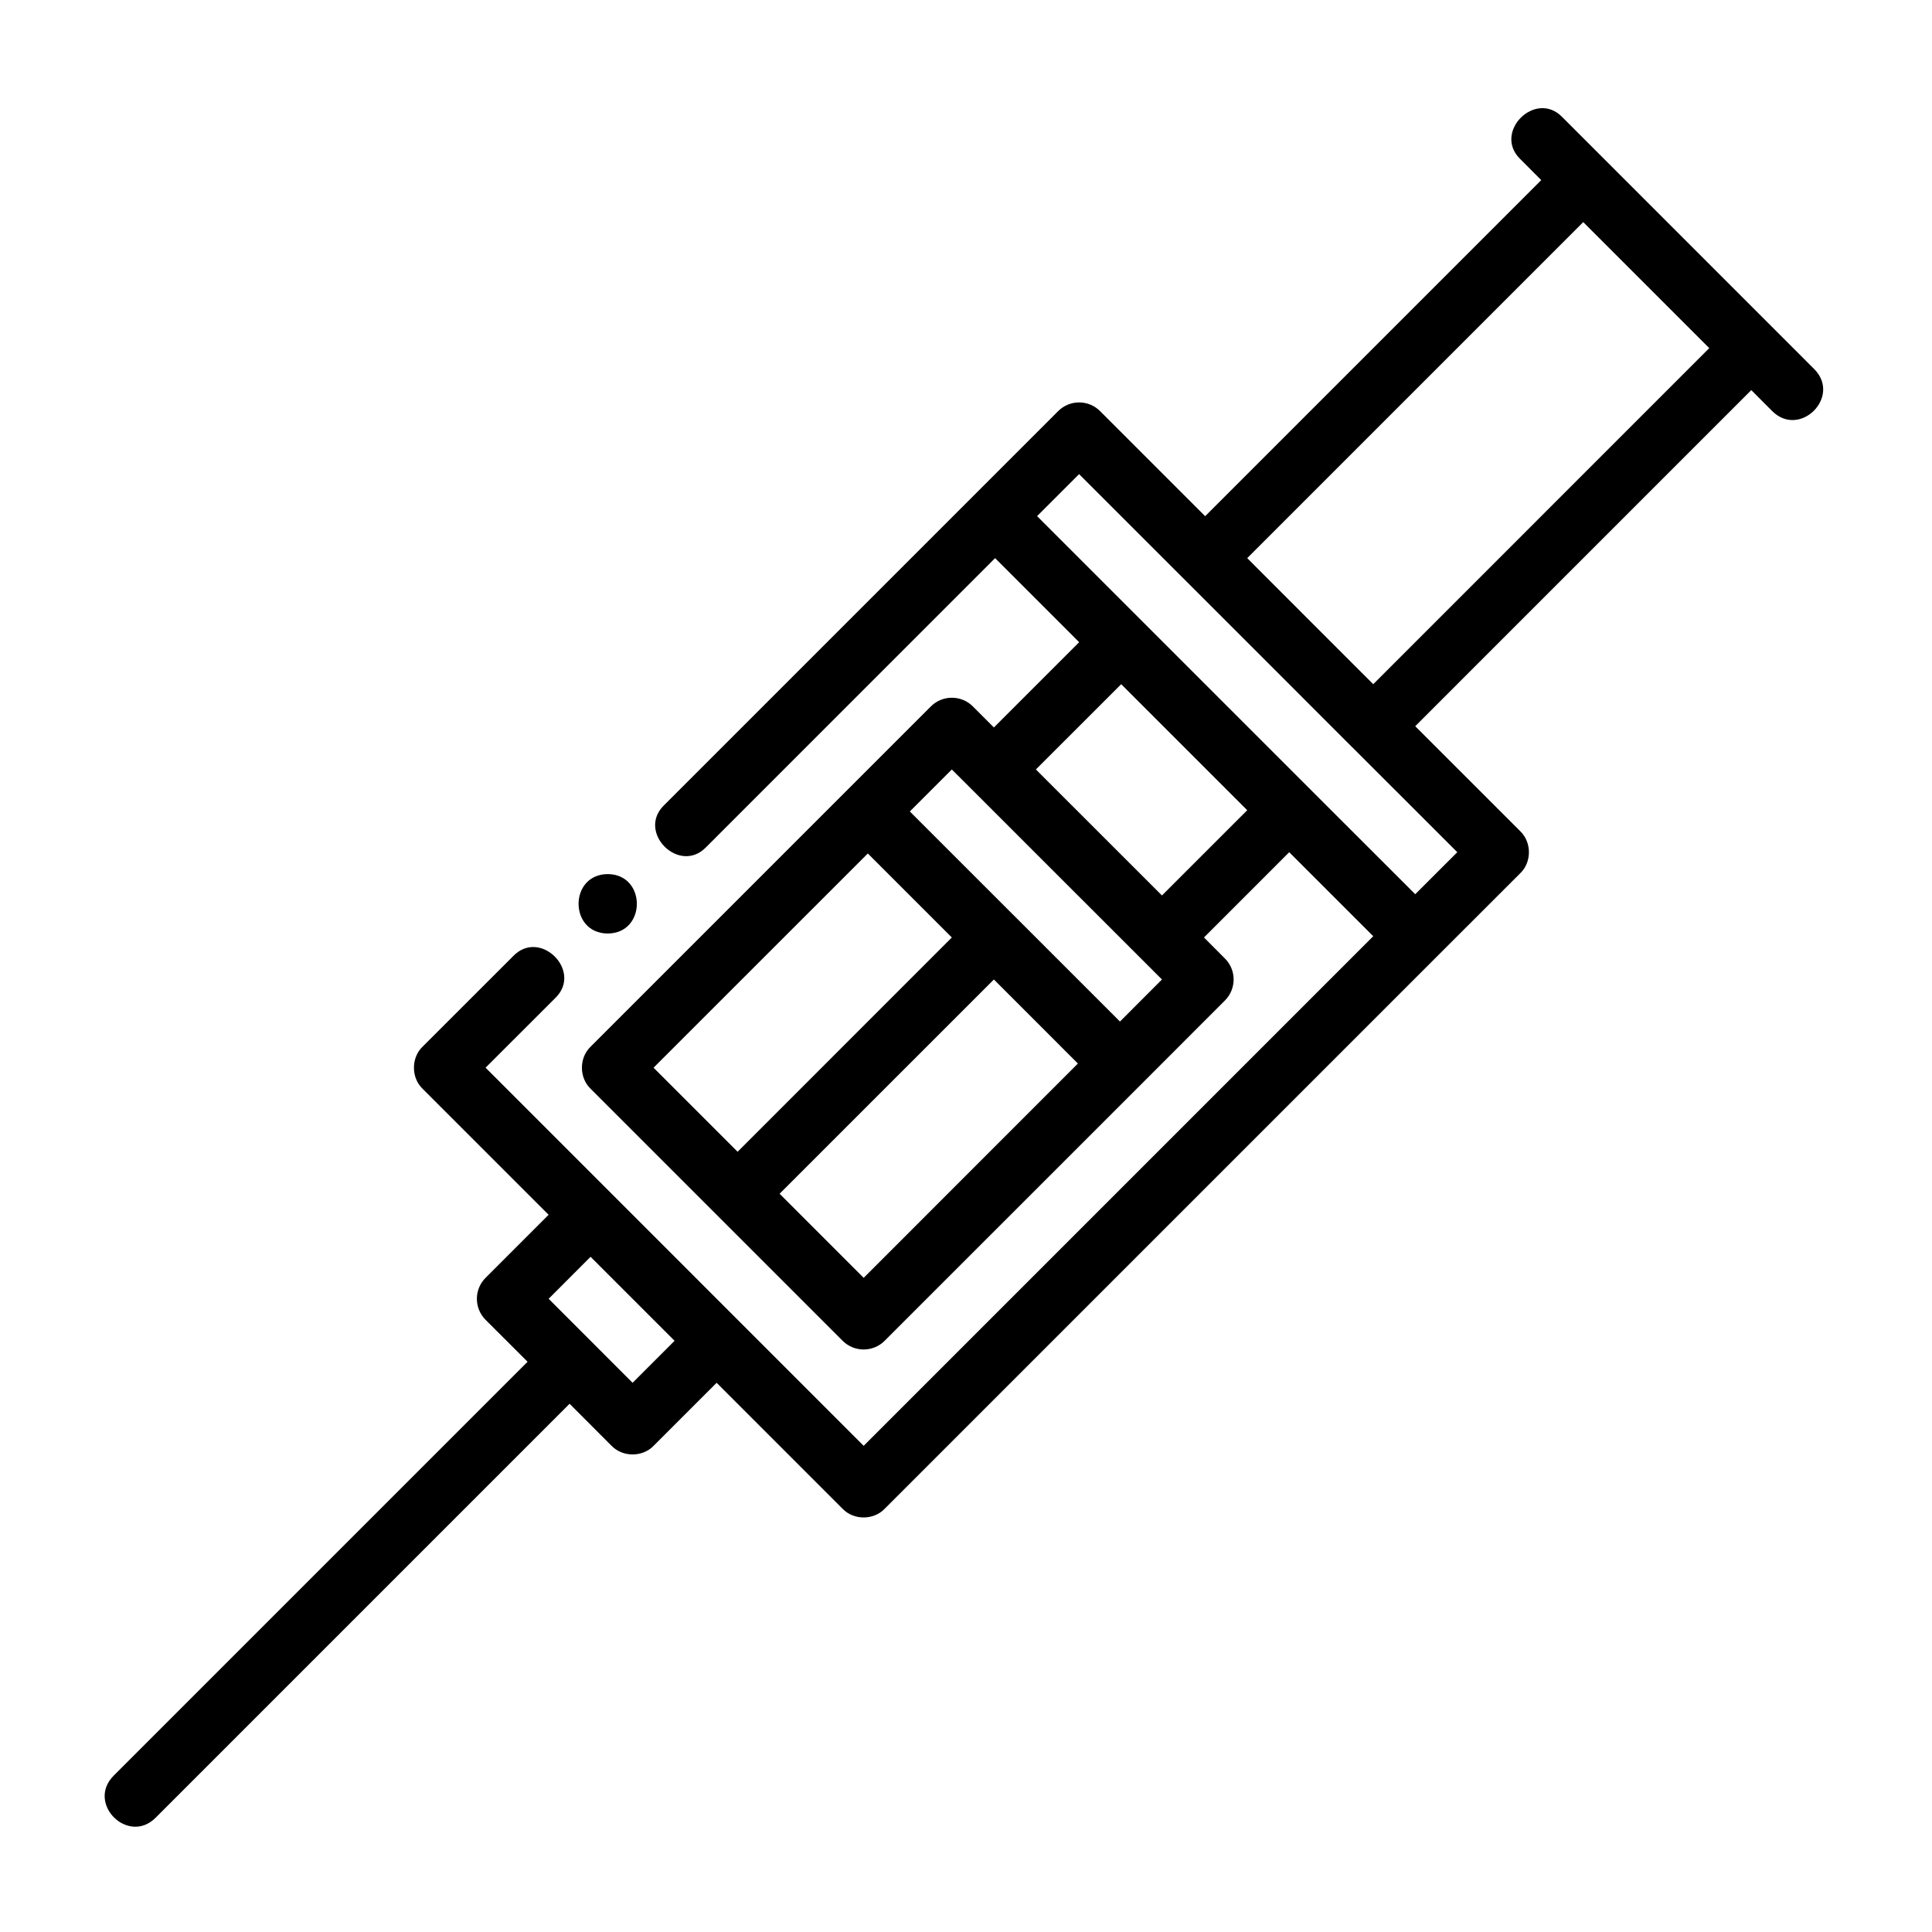
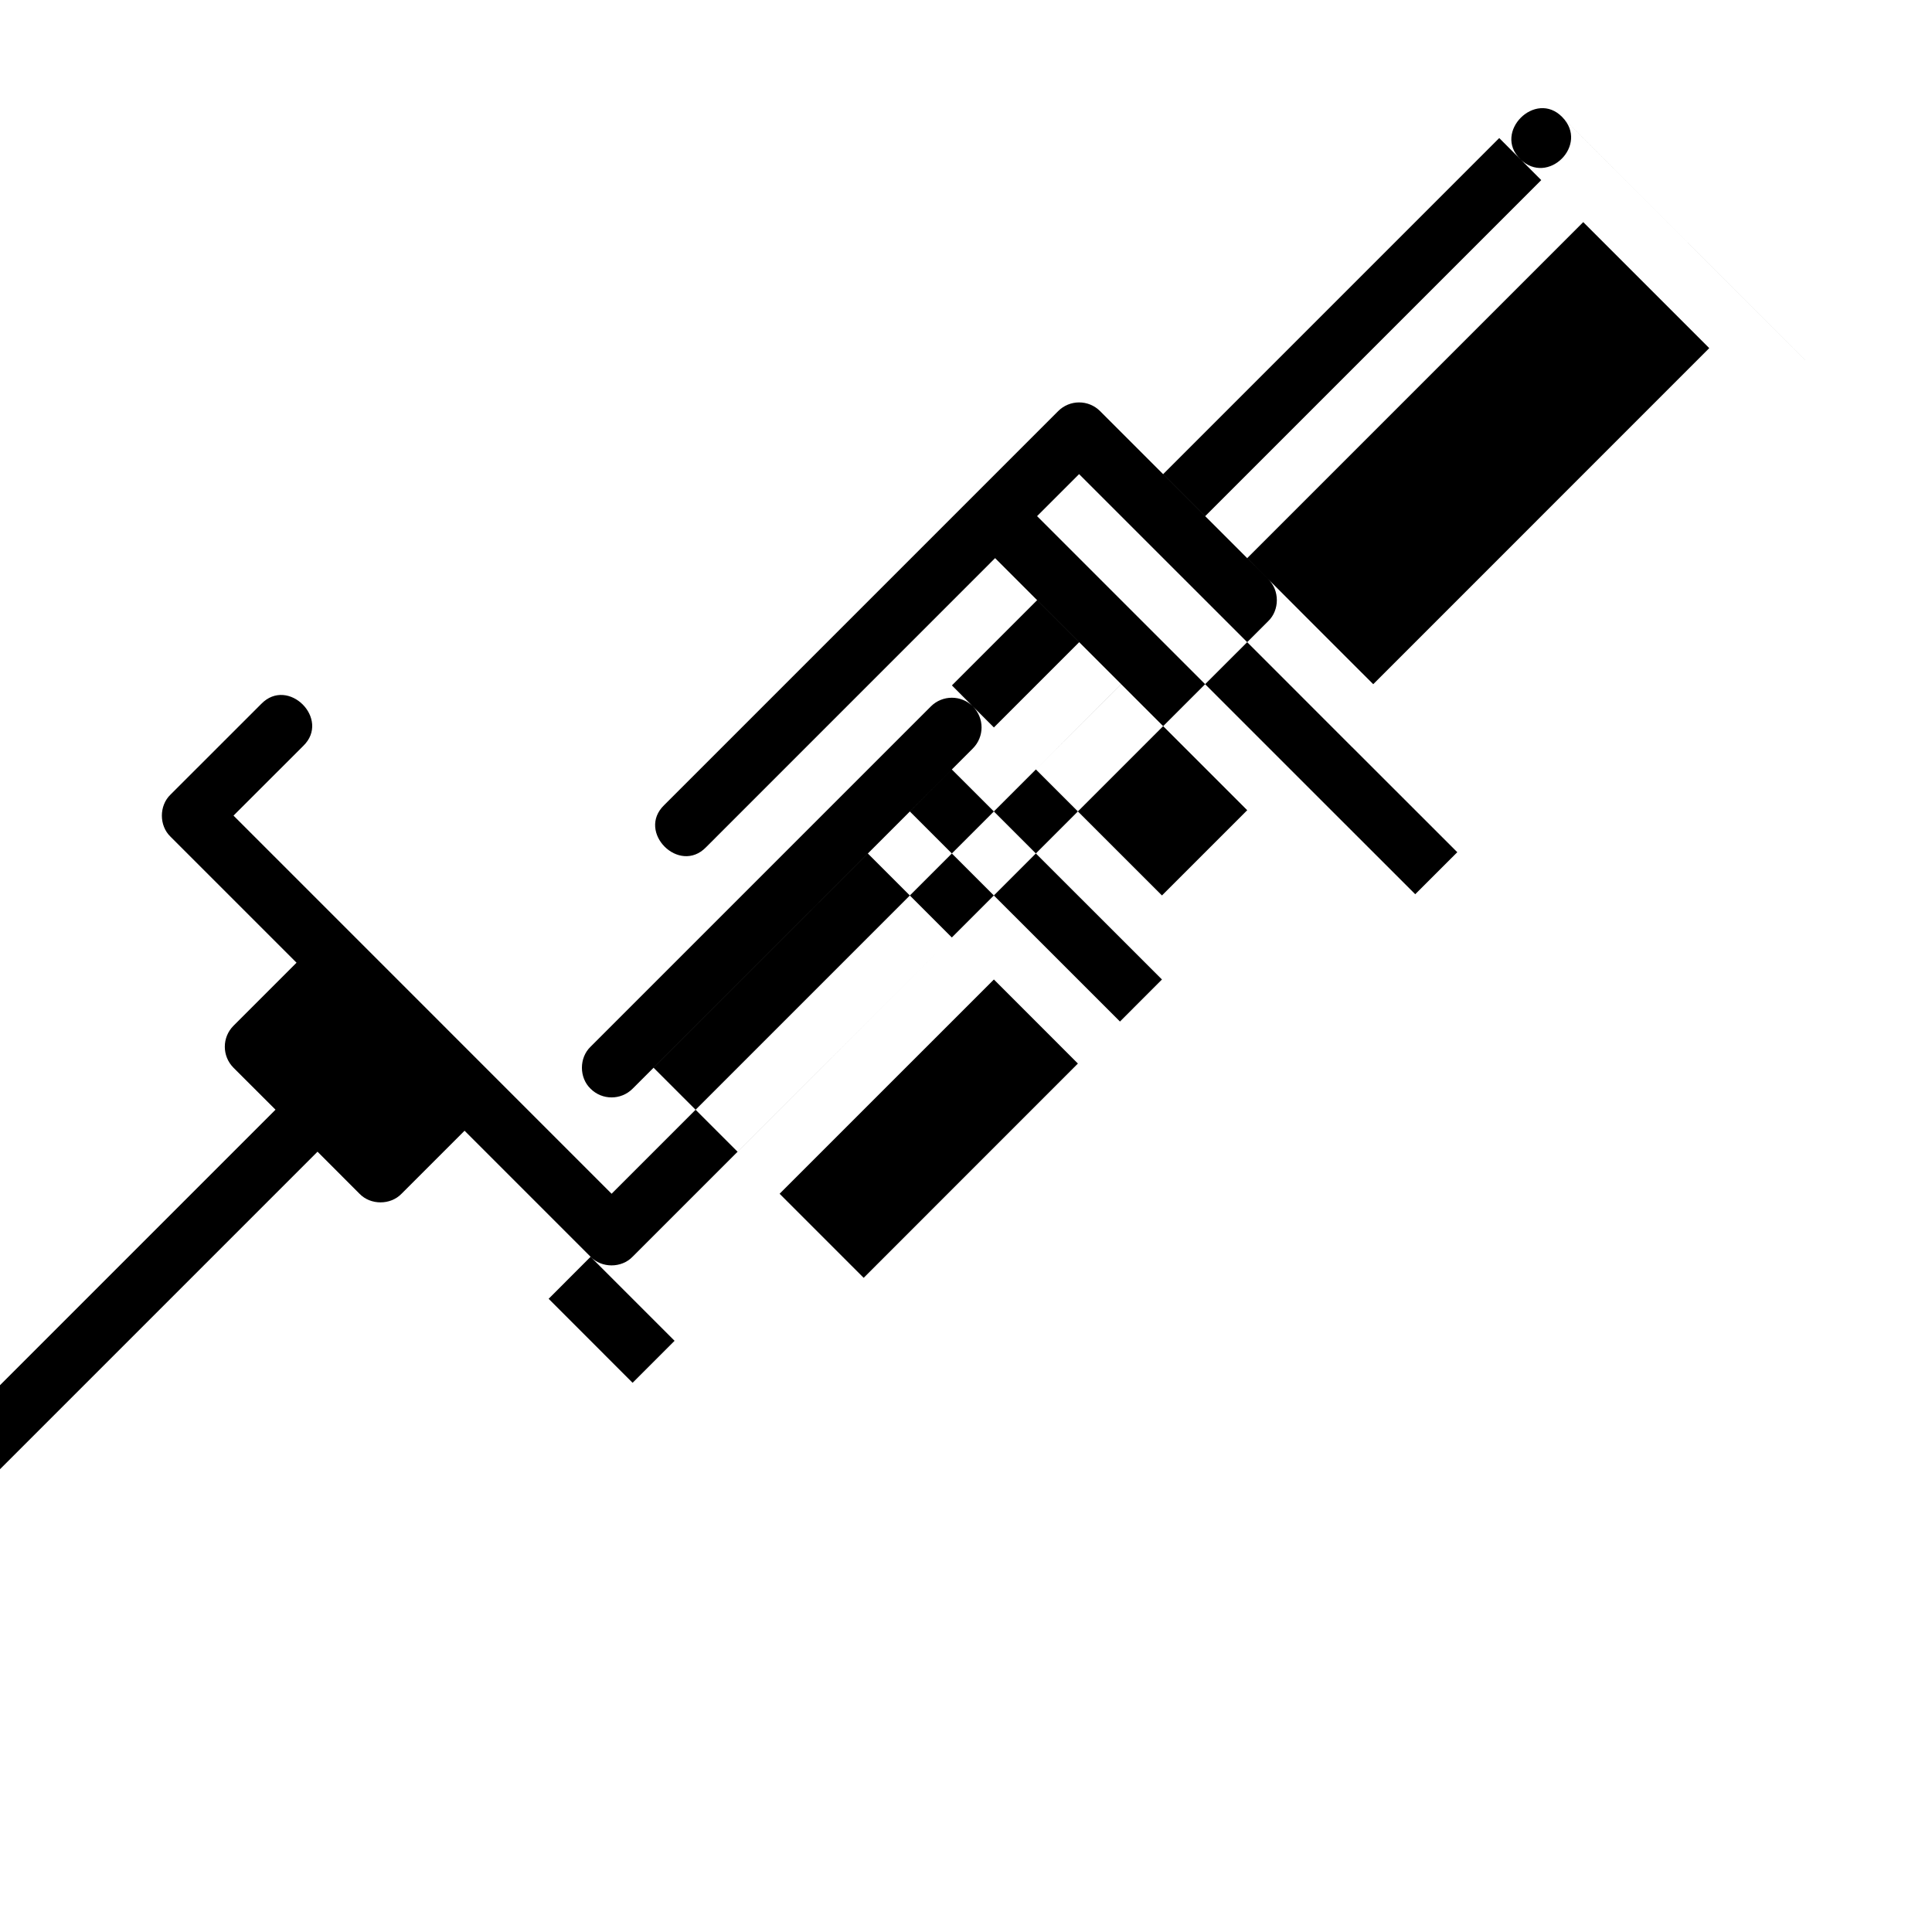
<svg xmlns="http://www.w3.org/2000/svg" fill="#000000" width="800px" height="800px" version="1.1" viewBox="144 144 512 512">
  <g>
-     <path d="m305.05 391.39c10.297-0.047 10.297-15.695 0-15.746-10.297 0.051-10.297 15.699 0 15.746" />
-     <path d="m507.92 325.32-16.707-16.703-16.688-16.707 89.047-89.047 33.395 33.395zm11.129 55.656-27.836-27.82-72.375-72.375 11.133-11.133 50.113 50.098 22.262 22.277c0.016 0 0.031 0.016 0.031 0.016l27.82 27.805zm-67.117 0.328-33.41-33.391 22.609-22.594 33.395 33.395zm-140.29 129.15-22.246-22.262 11.113-11.129 22.262 22.262zm129.16-95.738-55.688-55.672 11.129-11.129 5.574 5.559 22.262 22.262 27.852 27.836zm-67.922 67.922-22.277-22.281 56.789-56.785 22.262 22.277zm1.102-112.46 22.262 22.262-56.773 56.789-22.277-22.277zm250.82-128.35-66.789-66.801c-7.113-7.32-18.449 4.031-11.129 11.133l5.559 5.57-89.066 89.066-27.836-27.836c-3.07-3.086-8.059-3.086-11.129 0l-104.43 104.43c-7.32 7.117 4.012 18.469 11.129 11.133l76.598-76.613 22.277 22.281-22.594 22.59-5.574-5.574c-3.07-3.066-8.059-3.066-11.129 0l-90.184 90.184c-3.055 2.93-3.055 8.203 0 11.133l66.801 66.801c3.07 3.07 8.062 3.07 11.133 0l67.918-67.906 22.262-22.277c3.07-3.086 3.07-8.059 0-11.129l-5.555-5.574 22.59-22.594 22.266 22.262-135.04 135.05-100.2-100.21 18.484-18.469c7.336-7.117-4.016-18.469-11.133-11.133l-24.055 24.043c-3.039 2.93-3.039 8.203 0 11.133l33.41 33.406-16.707 16.707c-3.07 3.07-3.07 8.043 0 11.129l11.133 11.117-109.72 109.72c-7.242 7.32 3.828 18.391 11.133 11.133l109.72-109.72 11.133 11.148c2.926 3.039 8.203 3.039 11.129 0l16.707-16.707 33.391 33.395c2.93 3.055 8.203 3.055 11.133 0l146.17-146.17 22.277-22.262c3.055-2.93 3.055-8.203 0-11.133l-27.836-27.832 89.062-89.066 5.559 5.574c7.305 7.242 18.375-3.824 11.133-11.133" />
+     <path d="m507.92 325.32-16.707-16.703-16.688-16.707 89.047-89.047 33.395 33.395zm11.129 55.656-27.836-27.82-72.375-72.375 11.133-11.133 50.113 50.098 22.262 22.277c0.016 0 0.031 0.016 0.031 0.016l27.82 27.805zm-67.117 0.328-33.41-33.391 22.609-22.594 33.395 33.395zm-140.29 129.15-22.246-22.262 11.113-11.129 22.262 22.262zm129.16-95.738-55.688-55.672 11.129-11.129 5.574 5.559 22.262 22.262 27.852 27.836zm-67.922 67.922-22.277-22.281 56.789-56.785 22.262 22.277zm1.102-112.46 22.262 22.262-56.773 56.789-22.277-22.277zm250.82-128.35-66.789-66.801c-7.113-7.32-18.449 4.031-11.129 11.133l5.559 5.57-89.066 89.066-27.836-27.836c-3.07-3.086-8.059-3.086-11.129 0l-104.43 104.43c-7.32 7.117 4.012 18.469 11.129 11.133l76.598-76.613 22.277 22.281-22.594 22.59-5.574-5.574c-3.07-3.066-8.059-3.066-11.129 0l-90.184 90.184c-3.055 2.93-3.055 8.203 0 11.133c3.07 3.07 8.062 3.07 11.133 0l67.918-67.906 22.262-22.277c3.07-3.086 3.07-8.059 0-11.129l-5.555-5.574 22.59-22.594 22.266 22.262-135.04 135.05-100.2-100.21 18.484-18.469c7.336-7.117-4.016-18.469-11.133-11.133l-24.055 24.043c-3.039 2.93-3.039 8.203 0 11.133l33.41 33.406-16.707 16.707c-3.07 3.07-3.07 8.043 0 11.129l11.133 11.117-109.72 109.72c-7.242 7.32 3.828 18.391 11.133 11.133l109.72-109.72 11.133 11.148c2.926 3.039 8.203 3.039 11.129 0l16.707-16.707 33.391 33.395c2.93 3.055 8.203 3.055 11.133 0l146.17-146.17 22.277-22.262c3.055-2.93 3.055-8.203 0-11.133l-27.836-27.832 89.062-89.066 5.559 5.574c7.305 7.242 18.375-3.824 11.133-11.133" />
  </g>
</svg>